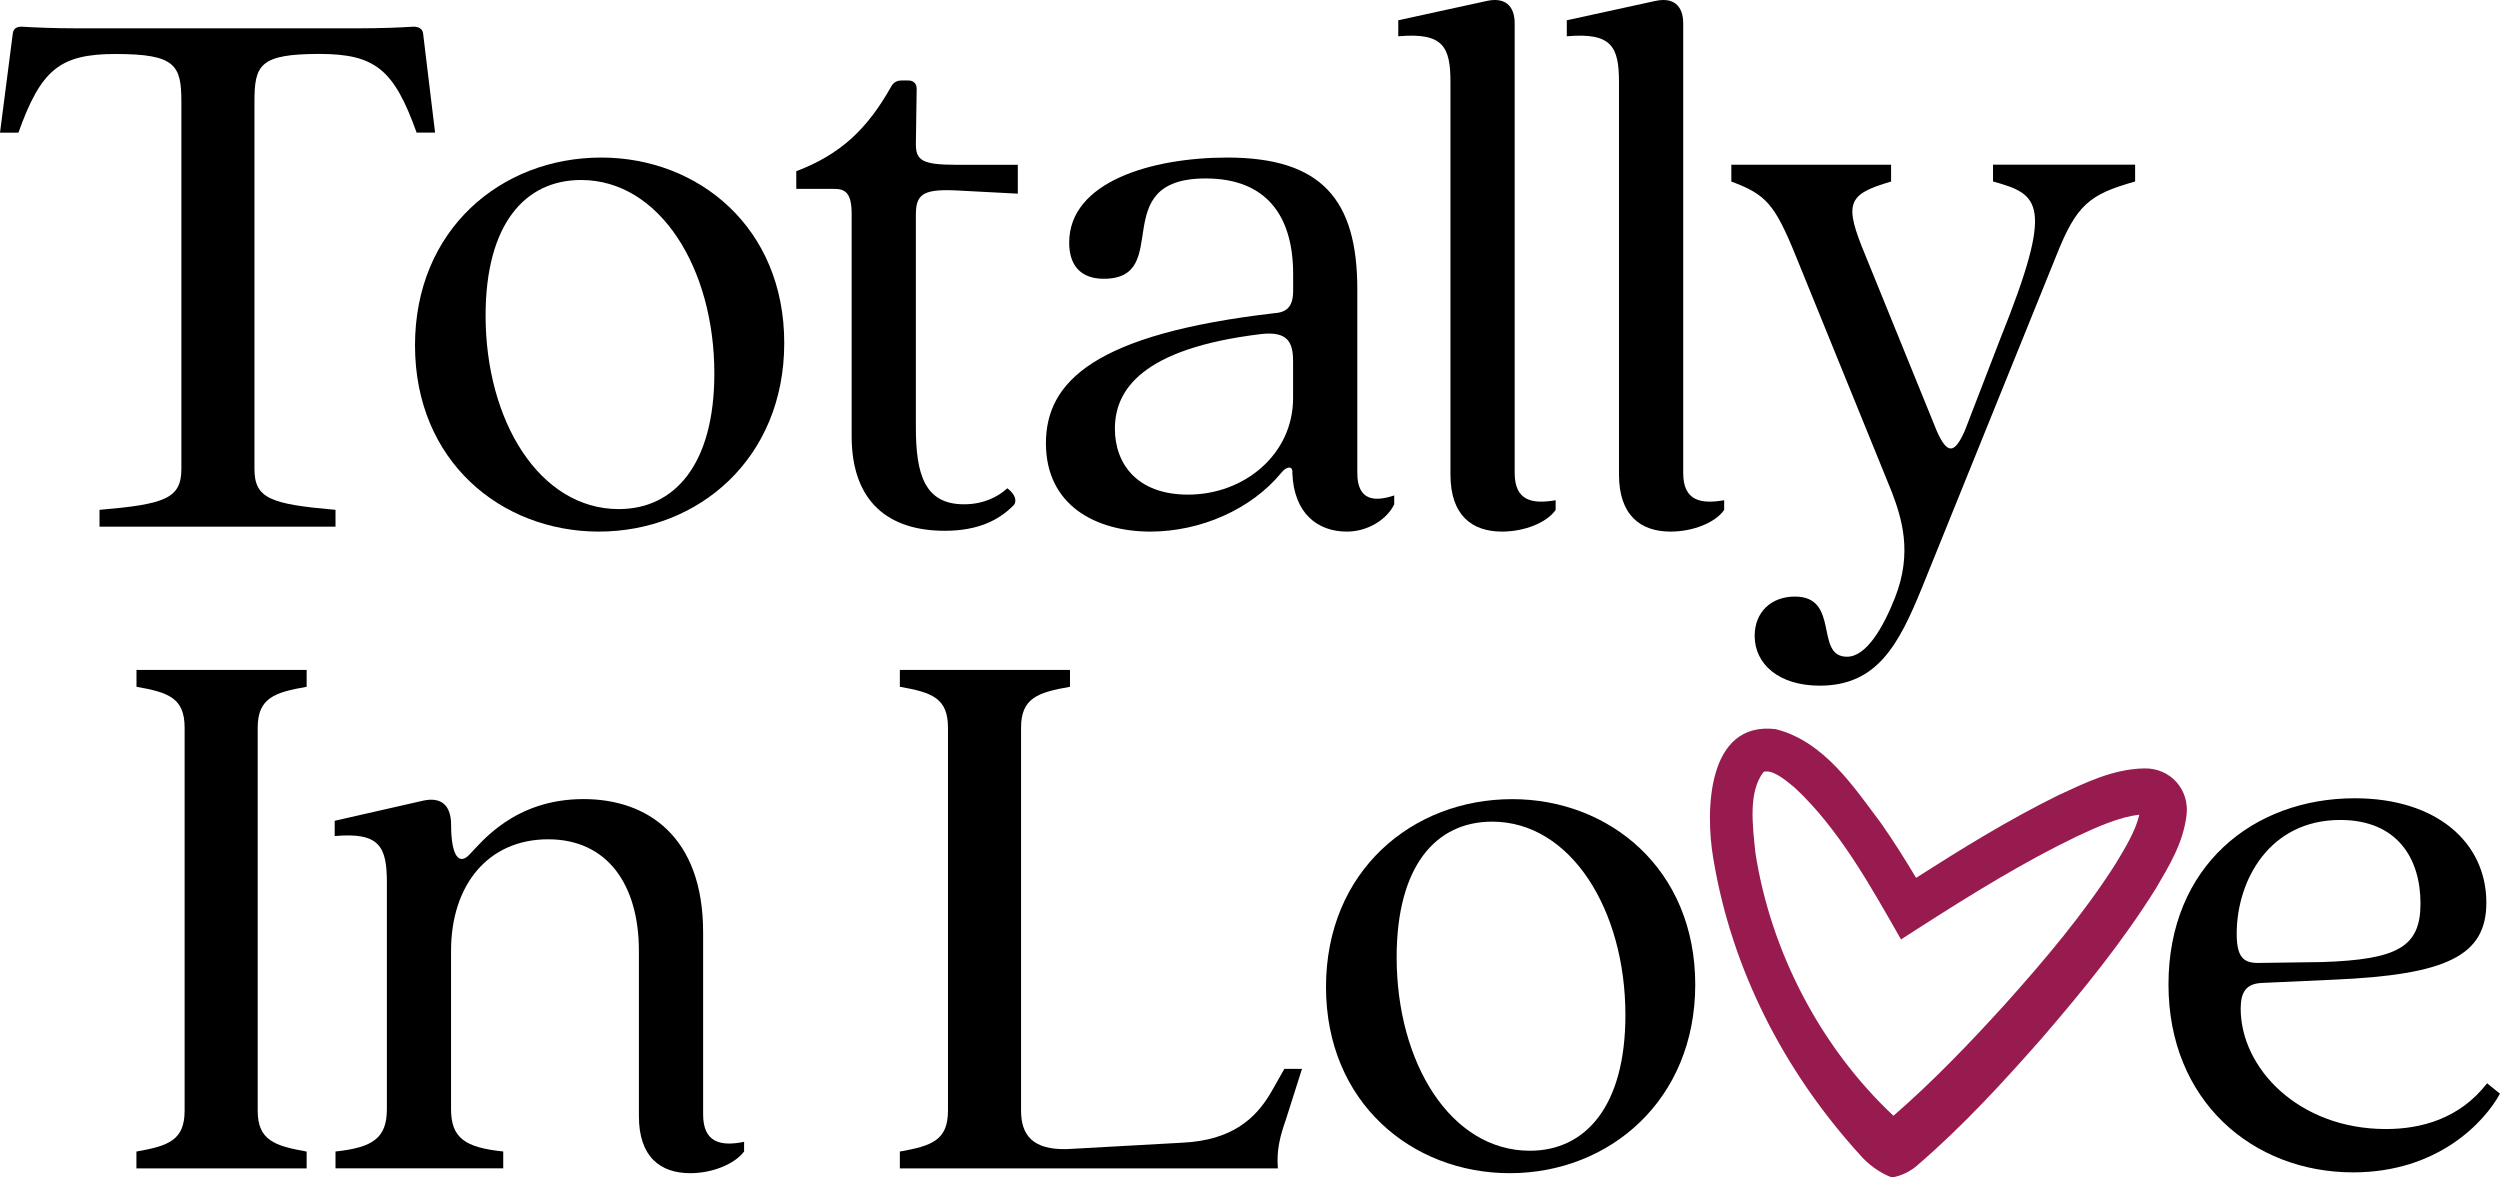
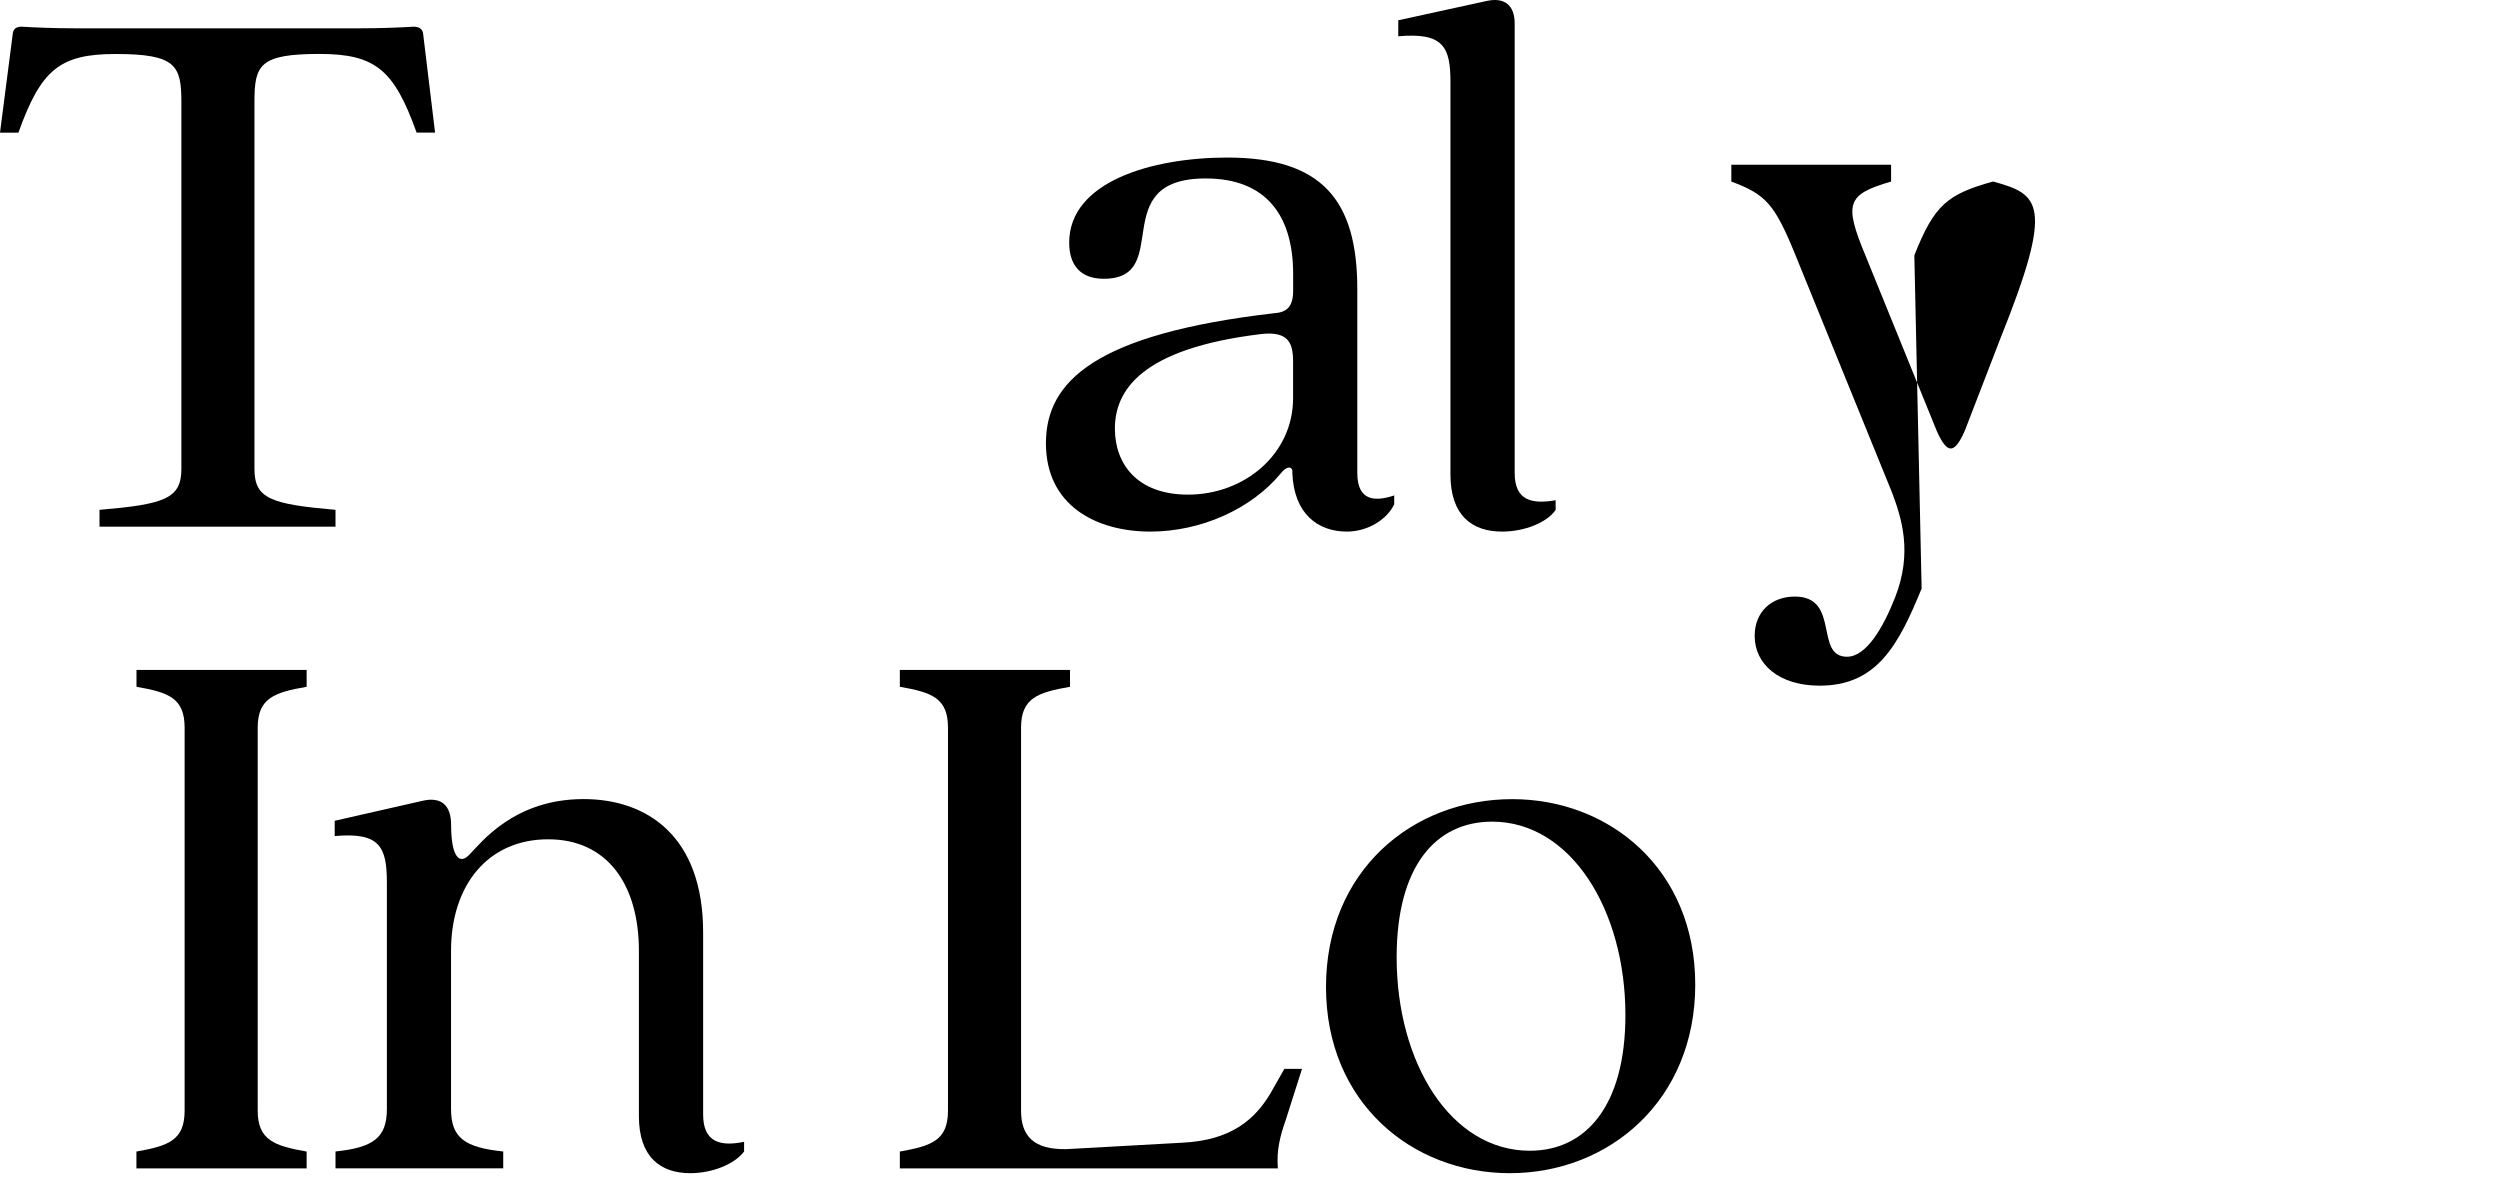
<svg xmlns="http://www.w3.org/2000/svg" version="1.1" id="Layer_1" x="0px" y="0px" viewBox="0 0 400.96 188.84" style="enable-background:new 0 0 400.96 188.84;" xml:space="preserve">
  <style type="text/css">
	.st0{fill:#981B50;}
</style>
  <path d="M29.09,75.21V16.38c0-5.92-0.9-7.72-10.56-7.72c-9.01,0-11.97,2.57-15.58,12.62H0L2.06,5.31C2.19,4.54,2.7,4.28,3.48,4.28  c2.06,0.13,5.28,0.26,8.5,0.26H57.8c3.22,0,6.56-0.13,8.5-0.26c0.77,0,1.42,0.26,1.55,1.03l1.93,15.96h-2.96  c-3.6-10.04-6.57-12.62-15.58-12.62c-9.66,0-10.43,1.8-10.43,7.72v58.83c0,4.76,2.57,5.66,13,6.57v2.7H15.96v-2.7  C26.39,80.88,29.09,79.98,29.09,75.21z" />
-   <path d="M66.56,55.39c0-18.54,13.77-30.12,29.87-30.12c15.58,0,29.35,11.2,29.35,29.74c0,18.54-13.77,30.25-29.74,30.25  C80.33,85.25,66.56,73.93,66.56,55.39z M99.25,81.65c8.88,0,15.32-7.08,15.32-21.76c0-16.86-8.75-31.02-21.37-31.02  c-9.01,0-15.32,7.08-15.32,21.76C77.89,67.49,86.51,81.65,99.25,81.65z" />
-   <path d="M136.59,69.94V34.28c0-3.35-1.03-3.99-2.83-3.99h-6.05v-2.83c7.08-2.7,11.33-6.69,15.19-13.52  c0.39-0.77,1.03-1.03,1.67-1.03h1.16c0.77,0,1.29,0.52,1.29,1.29l-0.13,8.88c0,2.58,0.9,3.35,6.44,3.35h9.91v4.63l-9.91-0.52  c-5.54-0.26-6.44,0.77-6.44,3.99v33.99c0,7.59,1.42,12.36,7.72,12.36c3.09,0,5.41-1.16,6.95-2.57c1.67,1.29,1.42,2.45,0.9,2.83  c-2.32,2.32-5.66,3.99-10.94,3.99C142.64,85.13,136.59,80.62,136.59,69.94z" />
  <path d="M167.75,71.09c0-9.91,7.85-17.51,36.56-20.85c1.93-0.13,3.09-0.9,3.09-3.6v-2.7c0-9.27-4.25-15.32-14.03-15.32  c-16.09,0-5.02,16.09-16.35,16.09c-3.73,0-5.54-2.19-5.54-5.79c0-9.78,13.26-13.65,25.36-13.65c15.19,0,20.85,6.82,20.85,21.11  v29.48c0,4.51,2.83,4.63,5.92,3.6v1.42c-1.16,2.45-4.25,4.38-7.59,4.38c-4.63,0-8.5-2.83-8.75-9.4c0.13-1.16-0.9-1.16-1.8,0  c-4.76,5.79-12.87,9.4-20.98,9.4C175.86,85.25,167.75,81.13,167.75,71.09z M190.53,79.33c9.14,0,16.86-6.56,16.86-15.45v-5.92  c0-2.96-0.77-4.89-5.15-4.38c-19.18,2.32-23.43,9.01-23.43,15.19C178.82,74.44,182.42,79.33,190.53,79.33z" />
  <path d="M232.63,76.11V13.16c0-5.66-1.16-7.98-8.37-7.34V3.25l14.16-3.09c2.83-0.64,4.51,0.64,4.51,3.6v72.09  c0,4.51,2.83,5.02,6.57,4.38v1.55c-1.42,2.06-5.02,3.48-8.62,3.48C236.1,85.25,232.63,82.68,232.63,76.11z" />
-   <path d="M259.66,76.11V13.16c0-5.66-1.16-7.98-8.37-7.34V3.25l14.16-3.09c2.83-0.64,4.51,0.64,4.51,3.6v72.09  c0,4.51,2.83,5.02,6.57,4.38v1.55c-1.42,2.06-5.02,3.48-8.62,3.48C263.14,85.25,259.66,82.68,259.66,76.11z" />
-   <path d="M281.42,101.99c0-3.86,2.7-6.31,6.44-6.31c7.34,0,3.09,9.65,8.37,9.65c3.09,0,5.79-4.63,7.72-9.53  c2.83-7.21,1.03-12.74-0.52-16.86l-15.45-37.98c-3.35-8.24-4.76-9.78-10.3-11.84v-2.7h25.62v2.7c-7.08,2.06-7.59,3.48-4.12,11.84  l11.46,28.19c1.67,3.73,2.83,3.73,4.51-0.13l5.66-14.68c8.75-21.76,6.31-23.17-1.16-25.23v-2.7h22.79v2.7  c-7.34,2.06-9.4,3.73-12.62,11.84L308.2,94.39c-3.73,9.14-7.21,15.58-16.35,15.58C285.28,109.97,281.42,106.49,281.42,101.99z" />
+   <path d="M281.42,101.99c0-3.86,2.7-6.31,6.44-6.31c7.34,0,3.09,9.65,8.37,9.65c3.09,0,5.79-4.63,7.72-9.53  c2.83-7.21,1.03-12.74-0.52-16.86l-15.45-37.98c-3.35-8.24-4.76-9.78-10.3-11.84v-2.7h25.62v2.7c-7.08,2.06-7.59,3.48-4.12,11.84  l11.46,28.19c1.67,3.73,2.83,3.73,4.51-0.13l5.66-14.68c8.75-21.76,6.31-23.17-1.16-25.23v-2.7v2.7  c-7.34,2.06-9.4,3.73-12.62,11.84L308.2,94.39c-3.73,9.14-7.21,15.58-16.35,15.58C285.28,109.97,281.42,106.49,281.42,101.99z" />
  <path d="M29.61,178.12v-61.41c0-4.76-2.58-5.66-7.72-6.56v-2.7h27.29v2.7c-5.15,0.9-7.85,1.8-7.85,6.56v61.41  c0,4.76,2.7,5.66,7.85,6.57v2.7H21.88v-2.7C27.03,183.78,29.61,182.88,29.61,178.12z" />
  <path d="M102.47,179.02V152.5c0-10.56-5.02-17.89-14.55-17.89c-9.65,0-15.58,7.34-15.58,17.89v25.36c0,4.63,2.19,6.18,8.37,6.82v2.7  h-26.9v-2.7c6.05-0.64,8.24-2.19,8.24-6.82v-36.3c0-5.79-1.16-8.11-8.37-7.47v-2.45l14.16-3.22c2.83-0.64,4.51,0.64,4.51,3.86  c0,5.02,1.29,6.57,2.96,4.76c1.8-1.8,7.08-8.88,18.28-8.88c10.17,0,19.18,5.92,19.18,21.37v29.22c0,4.51,2.83,5.15,6.57,4.38v1.55  c-1.54,2.06-5.15,3.48-8.63,3.48C105.95,188.16,102.47,185.59,102.47,179.02z" />
  <path d="M152.04,178.12v-61.41c0-4.76-2.58-5.66-7.72-6.56v-2.7h27.29v2.7c-5.15,0.9-7.85,1.8-7.85,6.56v61.41  c0,3.99,1.93,6.31,7.34,6.18l18.54-1.03c7.98-0.39,11.71-3.86,14.16-7.98l2.19-3.86h2.83l-2.58,8.11c-0.9,2.58-1.54,4.89-1.29,7.85  h-60.63v-2.7C149.46,183.78,152.04,182.88,152.04,178.12z" />
  <path d="M212.67,158.29c0-18.54,13.77-30.12,29.87-30.12c15.58,0,29.35,11.2,29.35,29.74c0,18.54-13.77,30.25-29.74,30.25  C226.45,188.16,212.67,176.83,212.67,158.29z M245.37,184.56c8.88,0,15.32-7.08,15.32-21.76c0-16.86-8.75-31.02-21.37-31.02  c-9.01,0-15.32,7.08-15.32,21.76C224,170.39,232.62,184.56,245.37,184.56z" />
-   <path d="M347.79,157.9c0-19.05,13.65-29.87,29.87-29.87c13.13,0,21.11,7.08,21.11,16.74c0,8.5-6.31,11.59-24.59,12.36l-11.46,0.52  c-2.45,0.13-3.35,1.42-3.35,4.12c0,9.53,9.27,19.31,23.3,19.31c5.66,0,11.84-1.67,16.22-7.34l2.06,1.67  c-2.45,4.51-9.91,12.62-23.56,12.62C361.31,188.02,347.79,176.57,347.79,157.9z M362.98,154.43l9.4-0.13  c12.23-0.39,15.83-2.45,15.83-9.4c0-7.21-3.73-13.39-12.87-13.39c-11.33,0-16.61,9.65-16.61,18.28  C358.73,154.17,360.28,154.55,362.98,154.43z" />
-   <path class="st0" d="M343.88,123.24c-5.01,0.09-9.54,2.35-13.86,4.35c-7.99,3.95-15.39,8.53-22.71,13.2  c-1.75-2.94-3.59-5.84-5.56-8.68c-4.38-5.81-9.17-13.22-16.97-15.17c-11.07-1.31-11.28,13.28-10,20.71  c2.92,17.8,11.39,34.19,23.42,47.45c1.35,1.62,3.31,3.03,5.21,3.74c1.51-0.2,3.18-1.05,4.34-2.15c7.15-6.18,13.55-13.15,19.77-20.22  c6.58-7.64,12.85-15.35,18.25-23.97c2.1-3.62,4.34-7.17,4.91-11.7C351.21,126.6,348.06,123.14,343.88,123.24z M321.5,161.15  c-5.65,6.22-11.49,12.3-17.82,17.8c-11.74-11-19.73-26.45-22.15-42.25c-0.41-4.08-1.2-9.72,1.33-12.9c1.33-0.43,3.28,1.1,4.93,2.48  c7.11,6.58,12.26,15.89,17.1,24.39l3.13-2.01c8.2-5.26,16.55-10.42,25.12-14.54c2.98-1.4,6.94-3.17,9.97-3.44  c-0.62,2.64-2.29,5.35-3.79,7.84C334.28,146.46,327.96,153.95,321.5,161.15z" />
</svg>